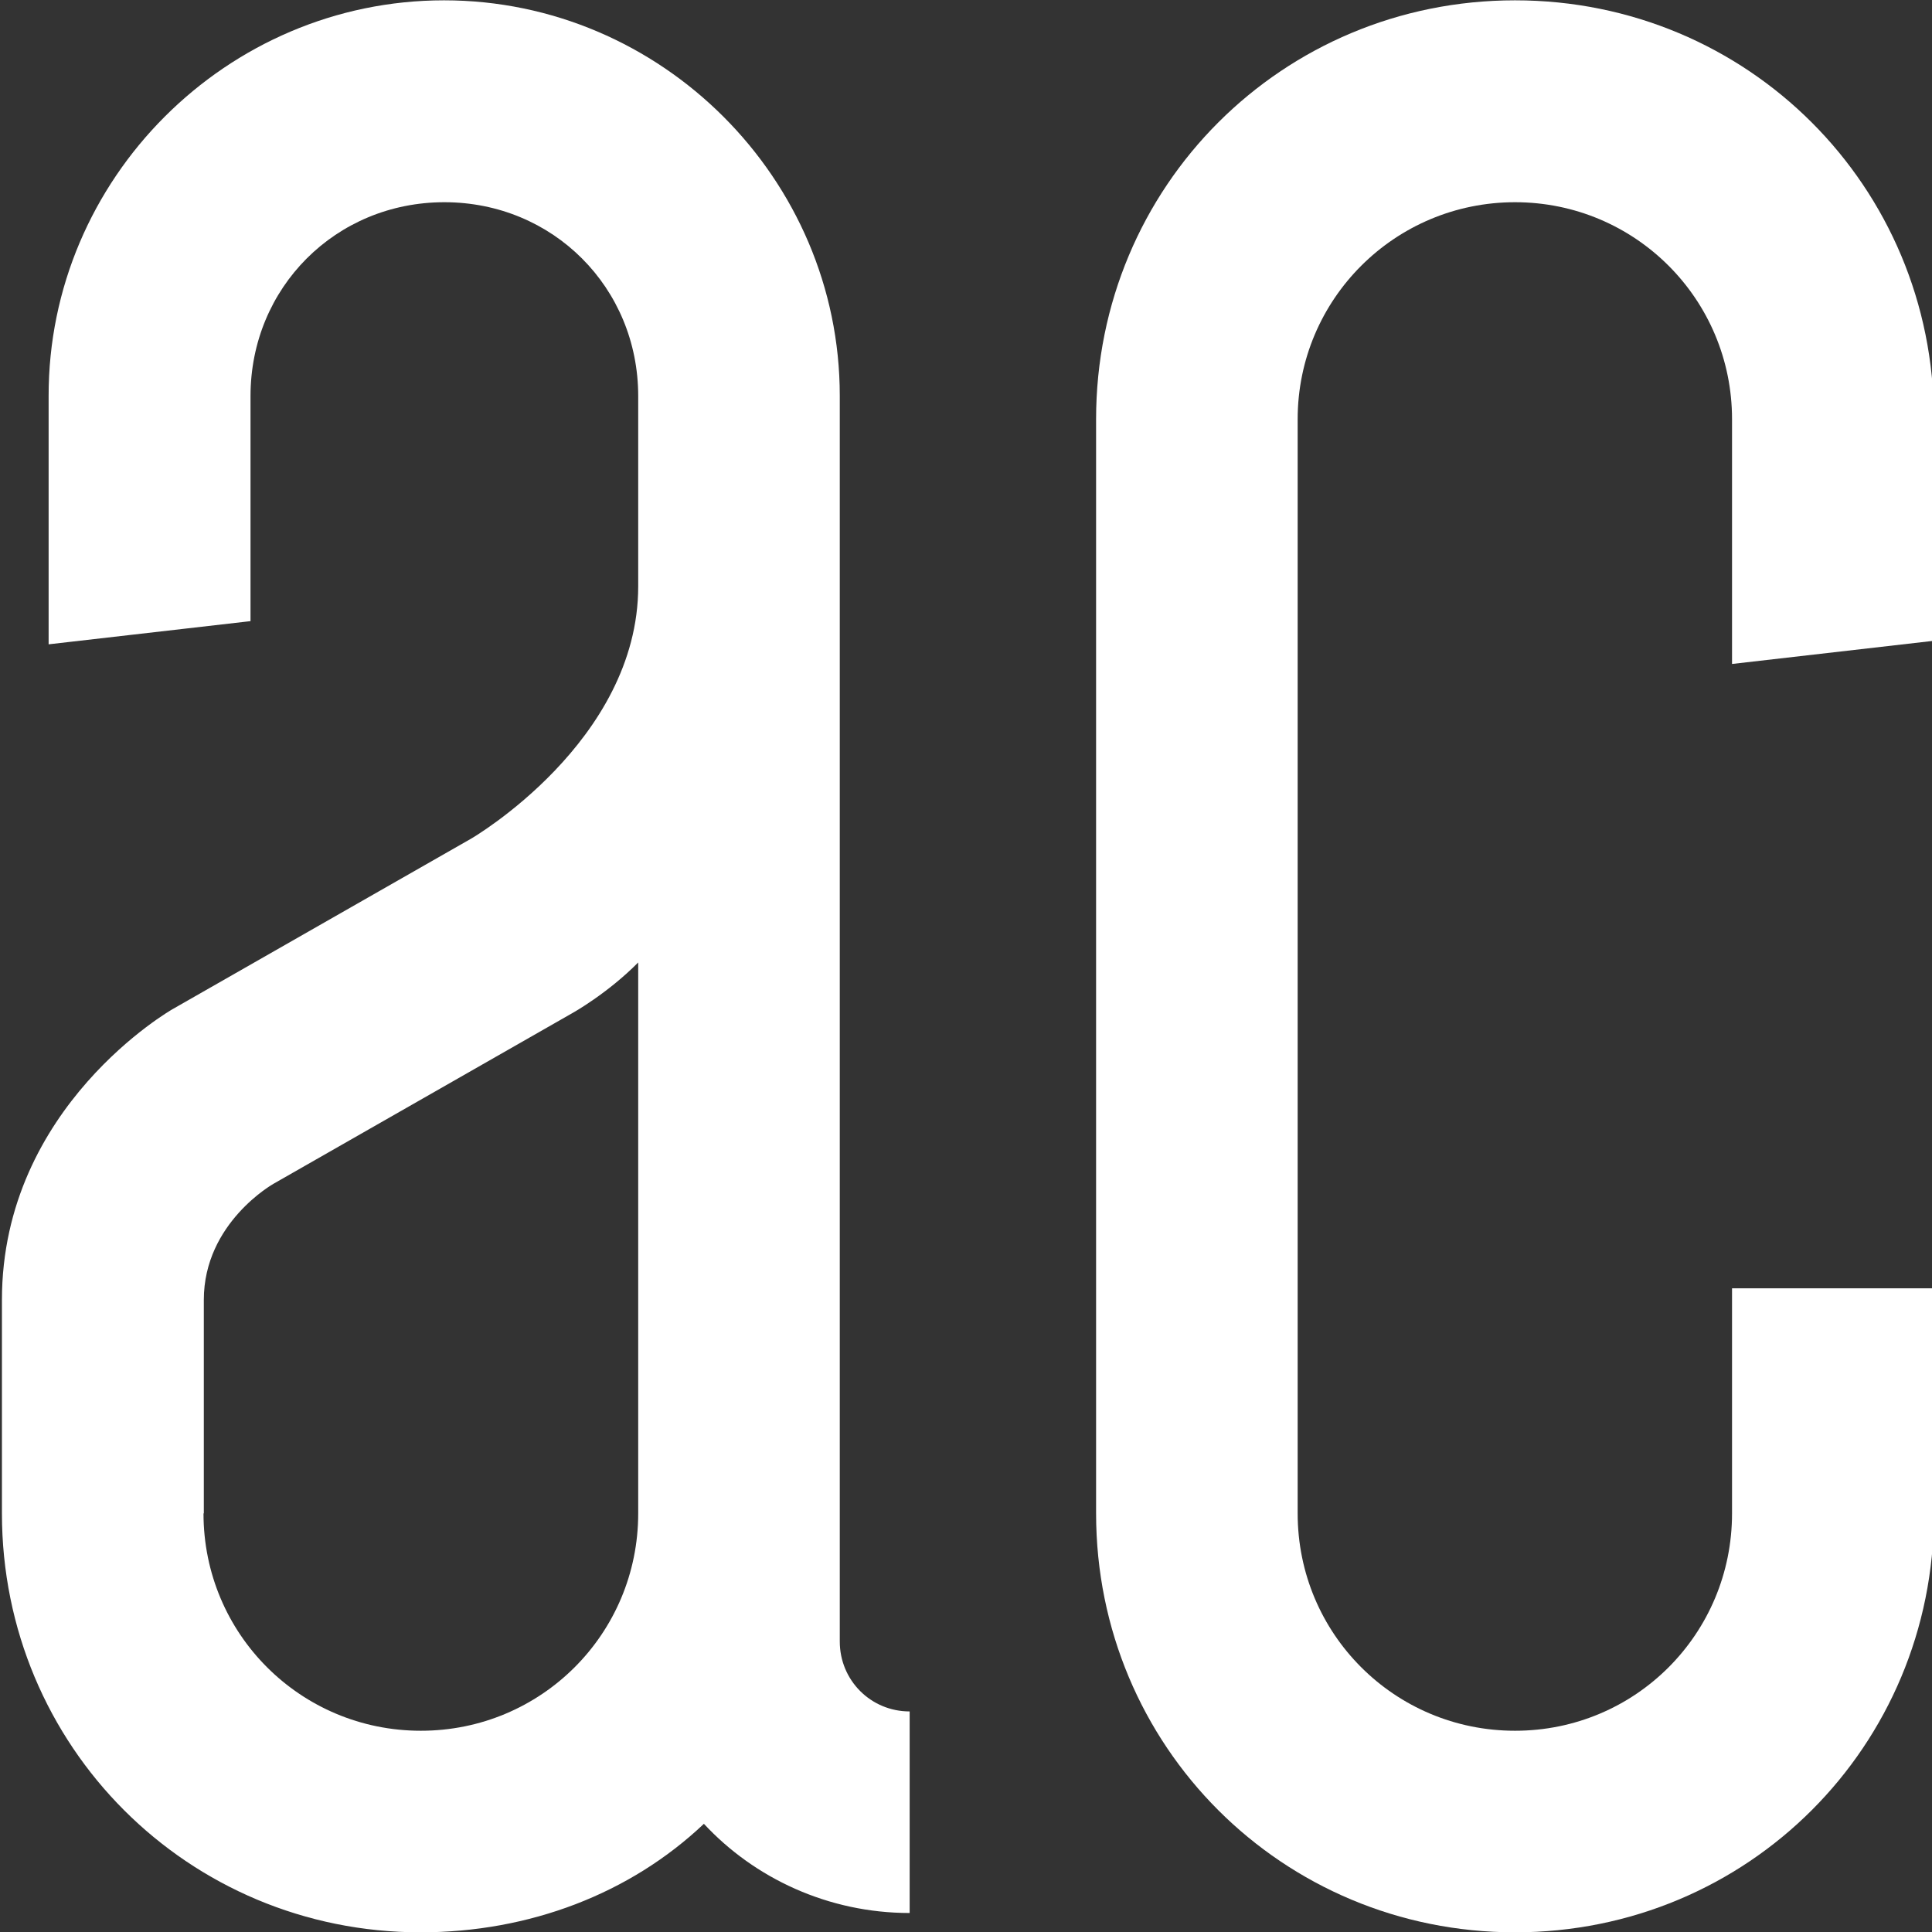
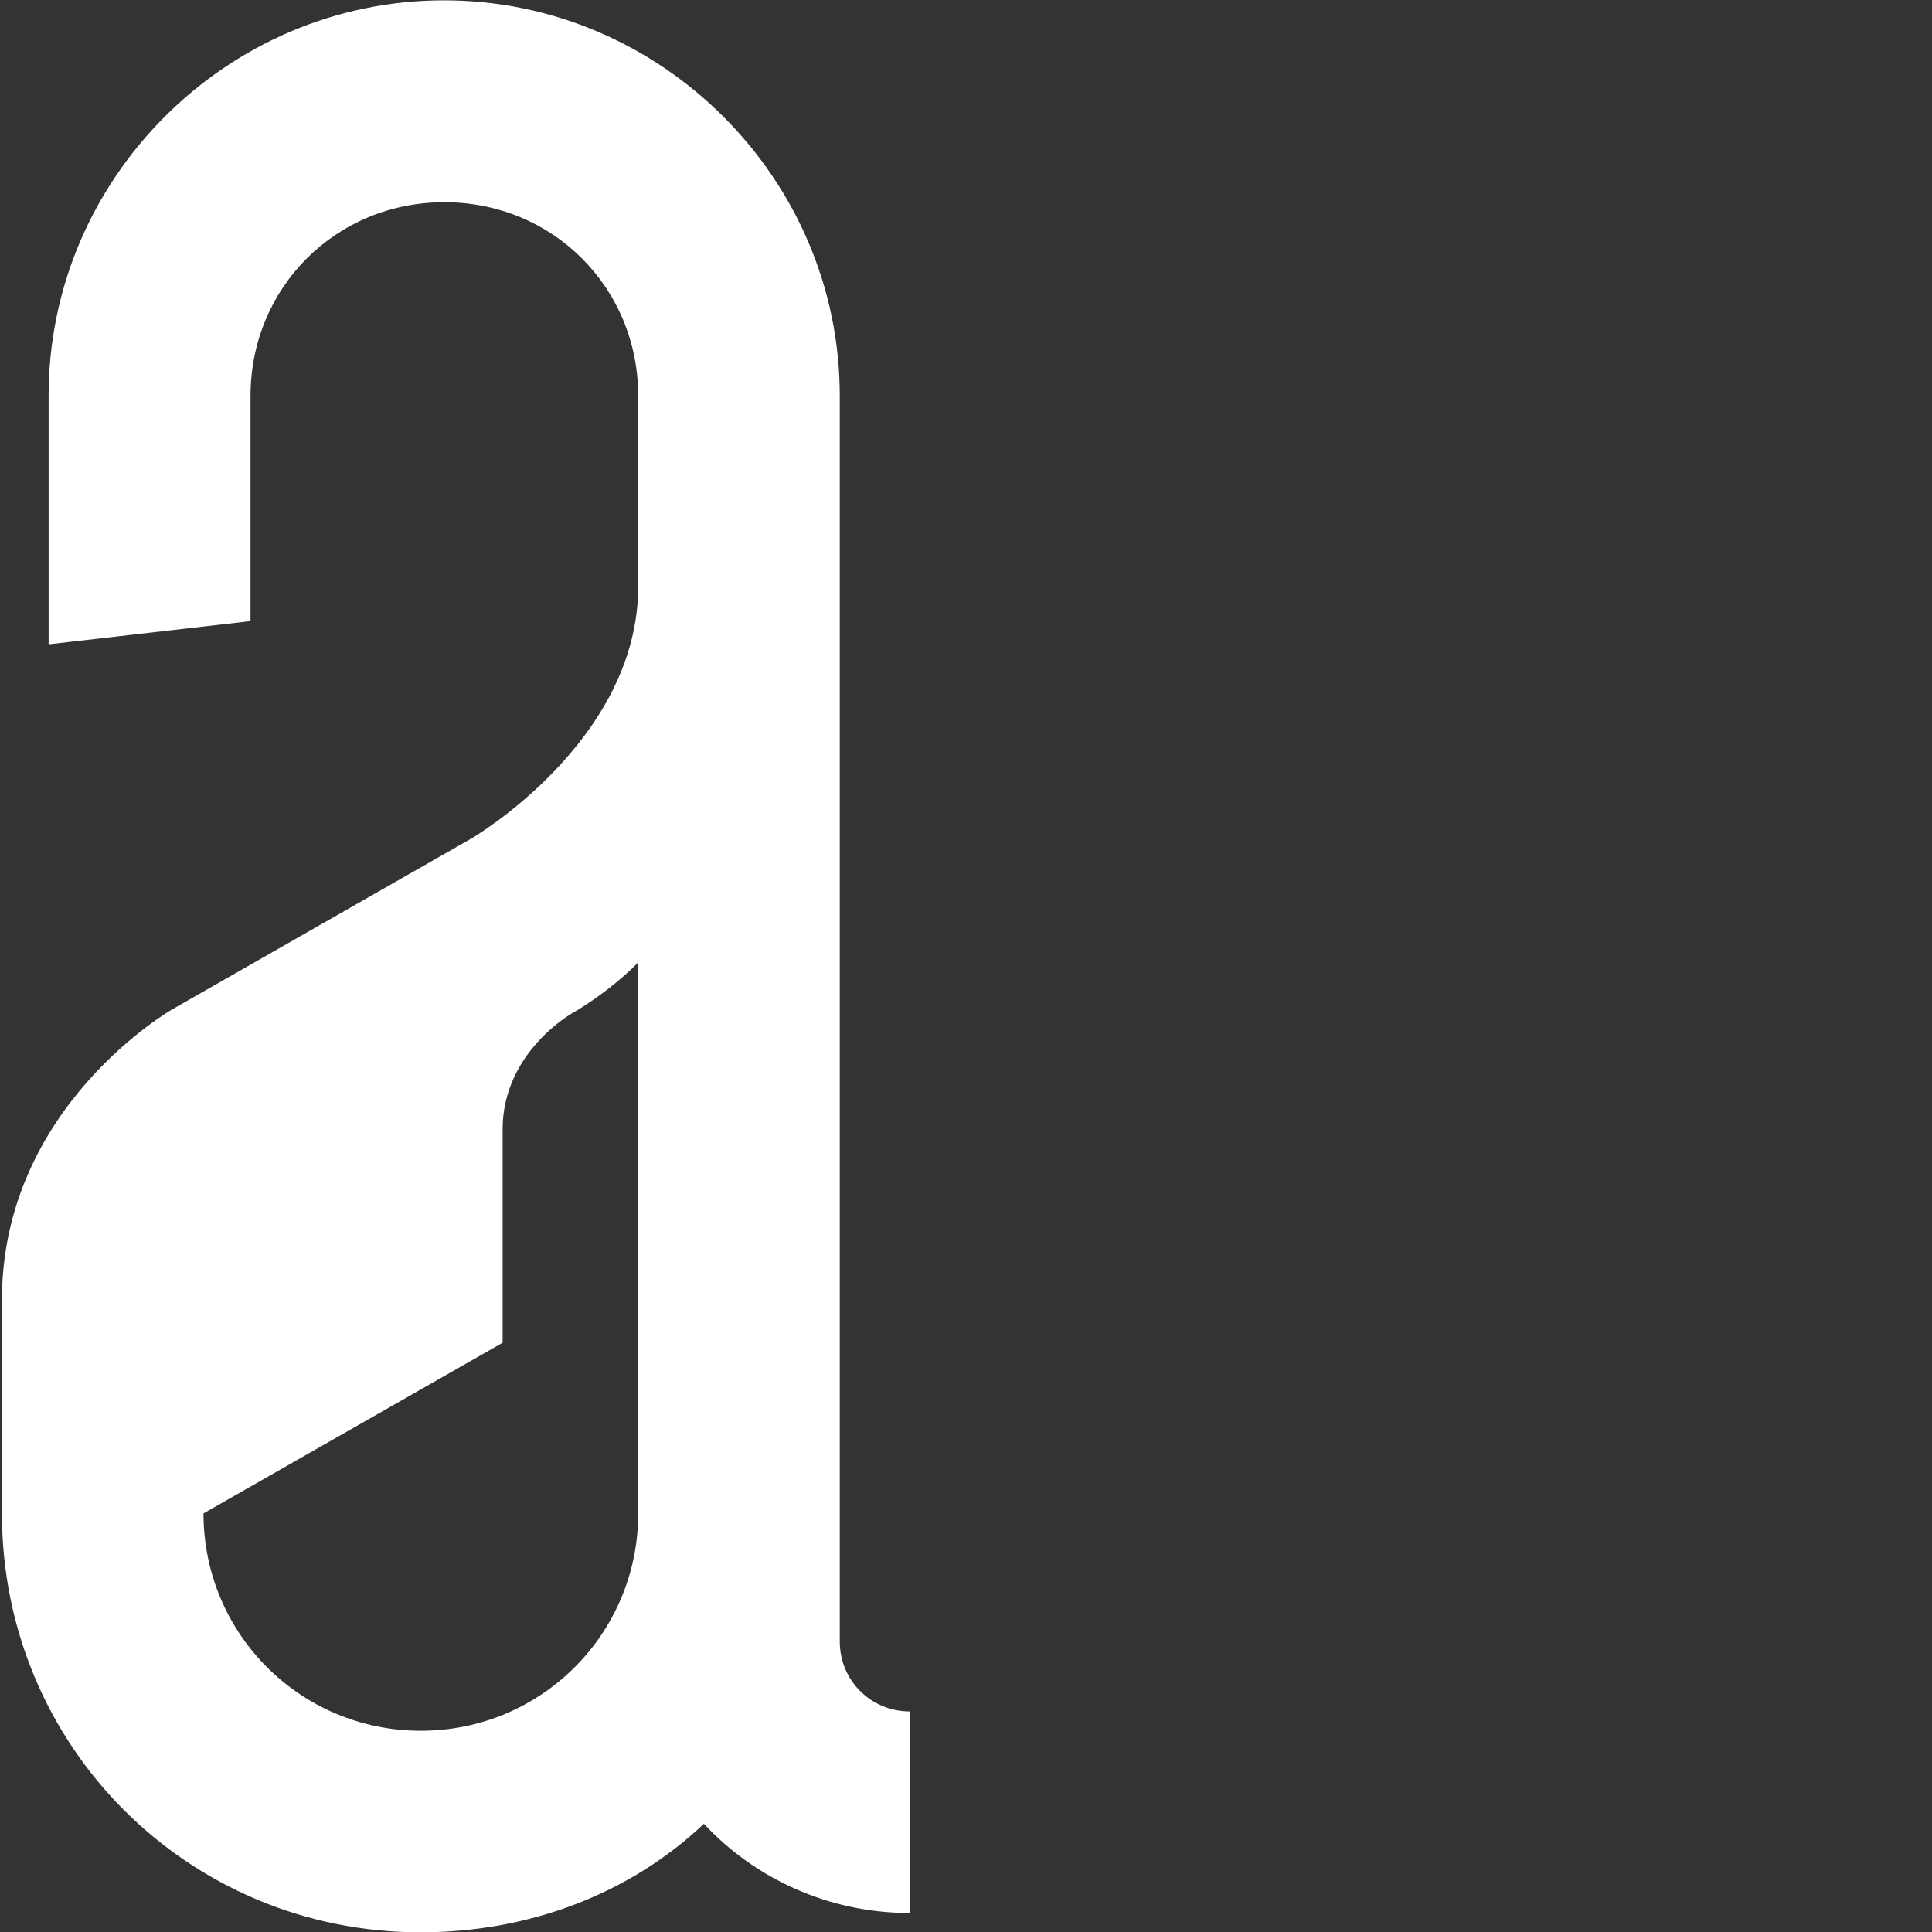
<svg xmlns="http://www.w3.org/2000/svg" id="Capa_1" data-name="Capa 1" viewBox="0 0 60 60">
  <rect x="0" y="0" width="60" height="60" fill="#333333" stroke="none" />
  <defs>
    <style>      .cls-1 {        fill: #fff;        stroke-width: 0px;      }    </style>
  </defs>
-   <path class="cls-1" d="M26.08,50.98c0,1.2.96,2.17,2.17,2.17v6.26c-2.53,0-4.82-1.08-6.39-2.77-2.29,2.17-5.42,3.37-8.8,3.37C5.84,60.01.06,54.23.06,47v-6.63c0-6.02,5.3-9.03,5.3-9.03l9.28-5.3s5.18-3.01,5.18-7.83v-5.91c0-3.37-2.65-6.02-6.02-6.02s-6.02,2.65-6.02,6.02v6.99l-6.27.72v-7.71C1.5,5.55,7.04.01,13.79.01s12.29,5.54,12.29,12.28v38.68ZM6.32,47c0,3.74,3.01,6.75,6.75,6.75s6.75-3.01,6.75-6.75v-17.11c-.96.97-2.04,1.57-2.04,1.57l-9.28,5.3s-2.17,1.21-2.17,3.61v6.63Z" />
-   <path class="cls-1" d="M60.06,40.01v6.99c0,7.23-5.78,13.01-13.01,13.01s-13.01-5.78-13.01-13.01V13.02C34.04,5.79,39.82.01,47.05.01s13.01,5.78,13.01,13.01v6.88l-6.27.72v-7.6c0-3.73-3.01-6.74-6.74-6.74s-6.75,3.01-6.75,6.74v33.98c0,3.74,3.01,6.75,6.75,6.75s6.74-3.01,6.74-6.75v-6.99h6.27Z" />
+   <path class="cls-1" d="M26.08,50.98c0,1.2.96,2.17,2.17,2.17v6.26c-2.53,0-4.82-1.08-6.39-2.77-2.29,2.17-5.42,3.37-8.8,3.37C5.84,60.01.06,54.23.06,47v-6.63c0-6.02,5.3-9.03,5.3-9.03l9.28-5.3s5.18-3.01,5.18-7.83v-5.91c0-3.37-2.65-6.02-6.02-6.02s-6.02,2.65-6.02,6.02v6.99l-6.27.72v-7.71C1.5,5.55,7.04.01,13.79.01s12.29,5.54,12.29,12.28v38.68ZM6.32,47c0,3.74,3.01,6.75,6.75,6.75s6.75-3.01,6.75-6.75v-17.11c-.96.97-2.04,1.57-2.04,1.57s-2.17,1.21-2.17,3.61v6.63Z" />
</svg>